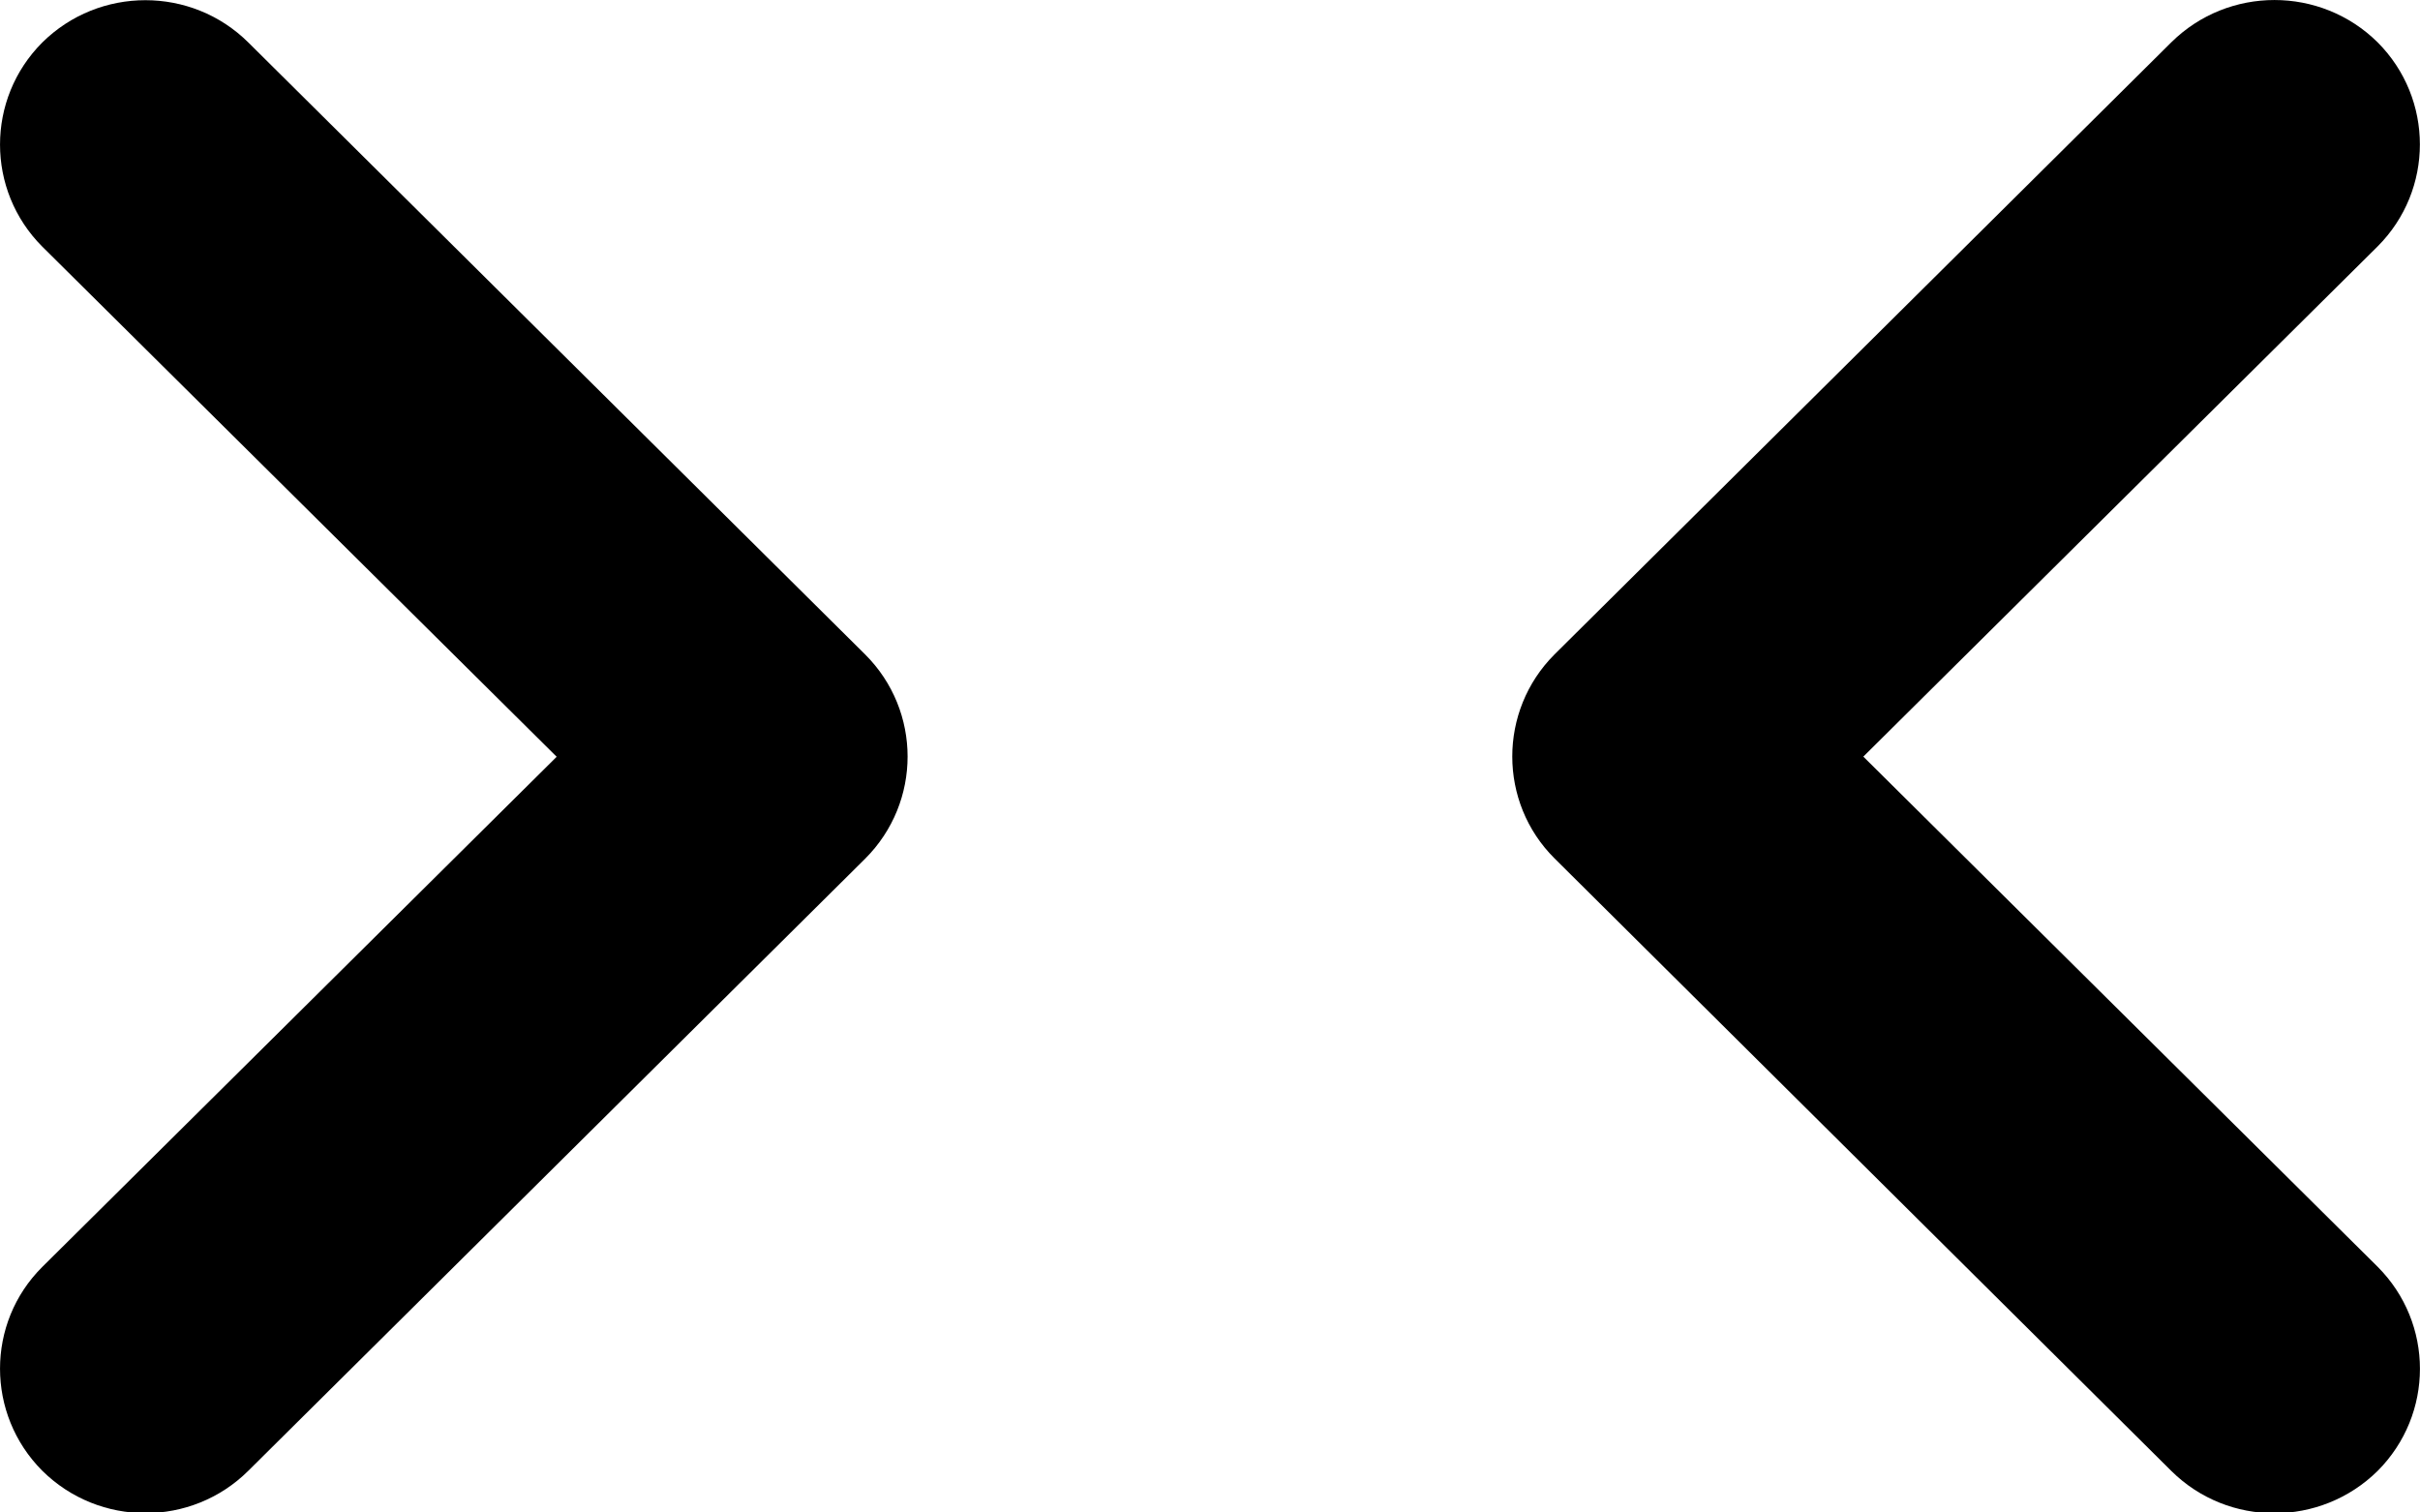
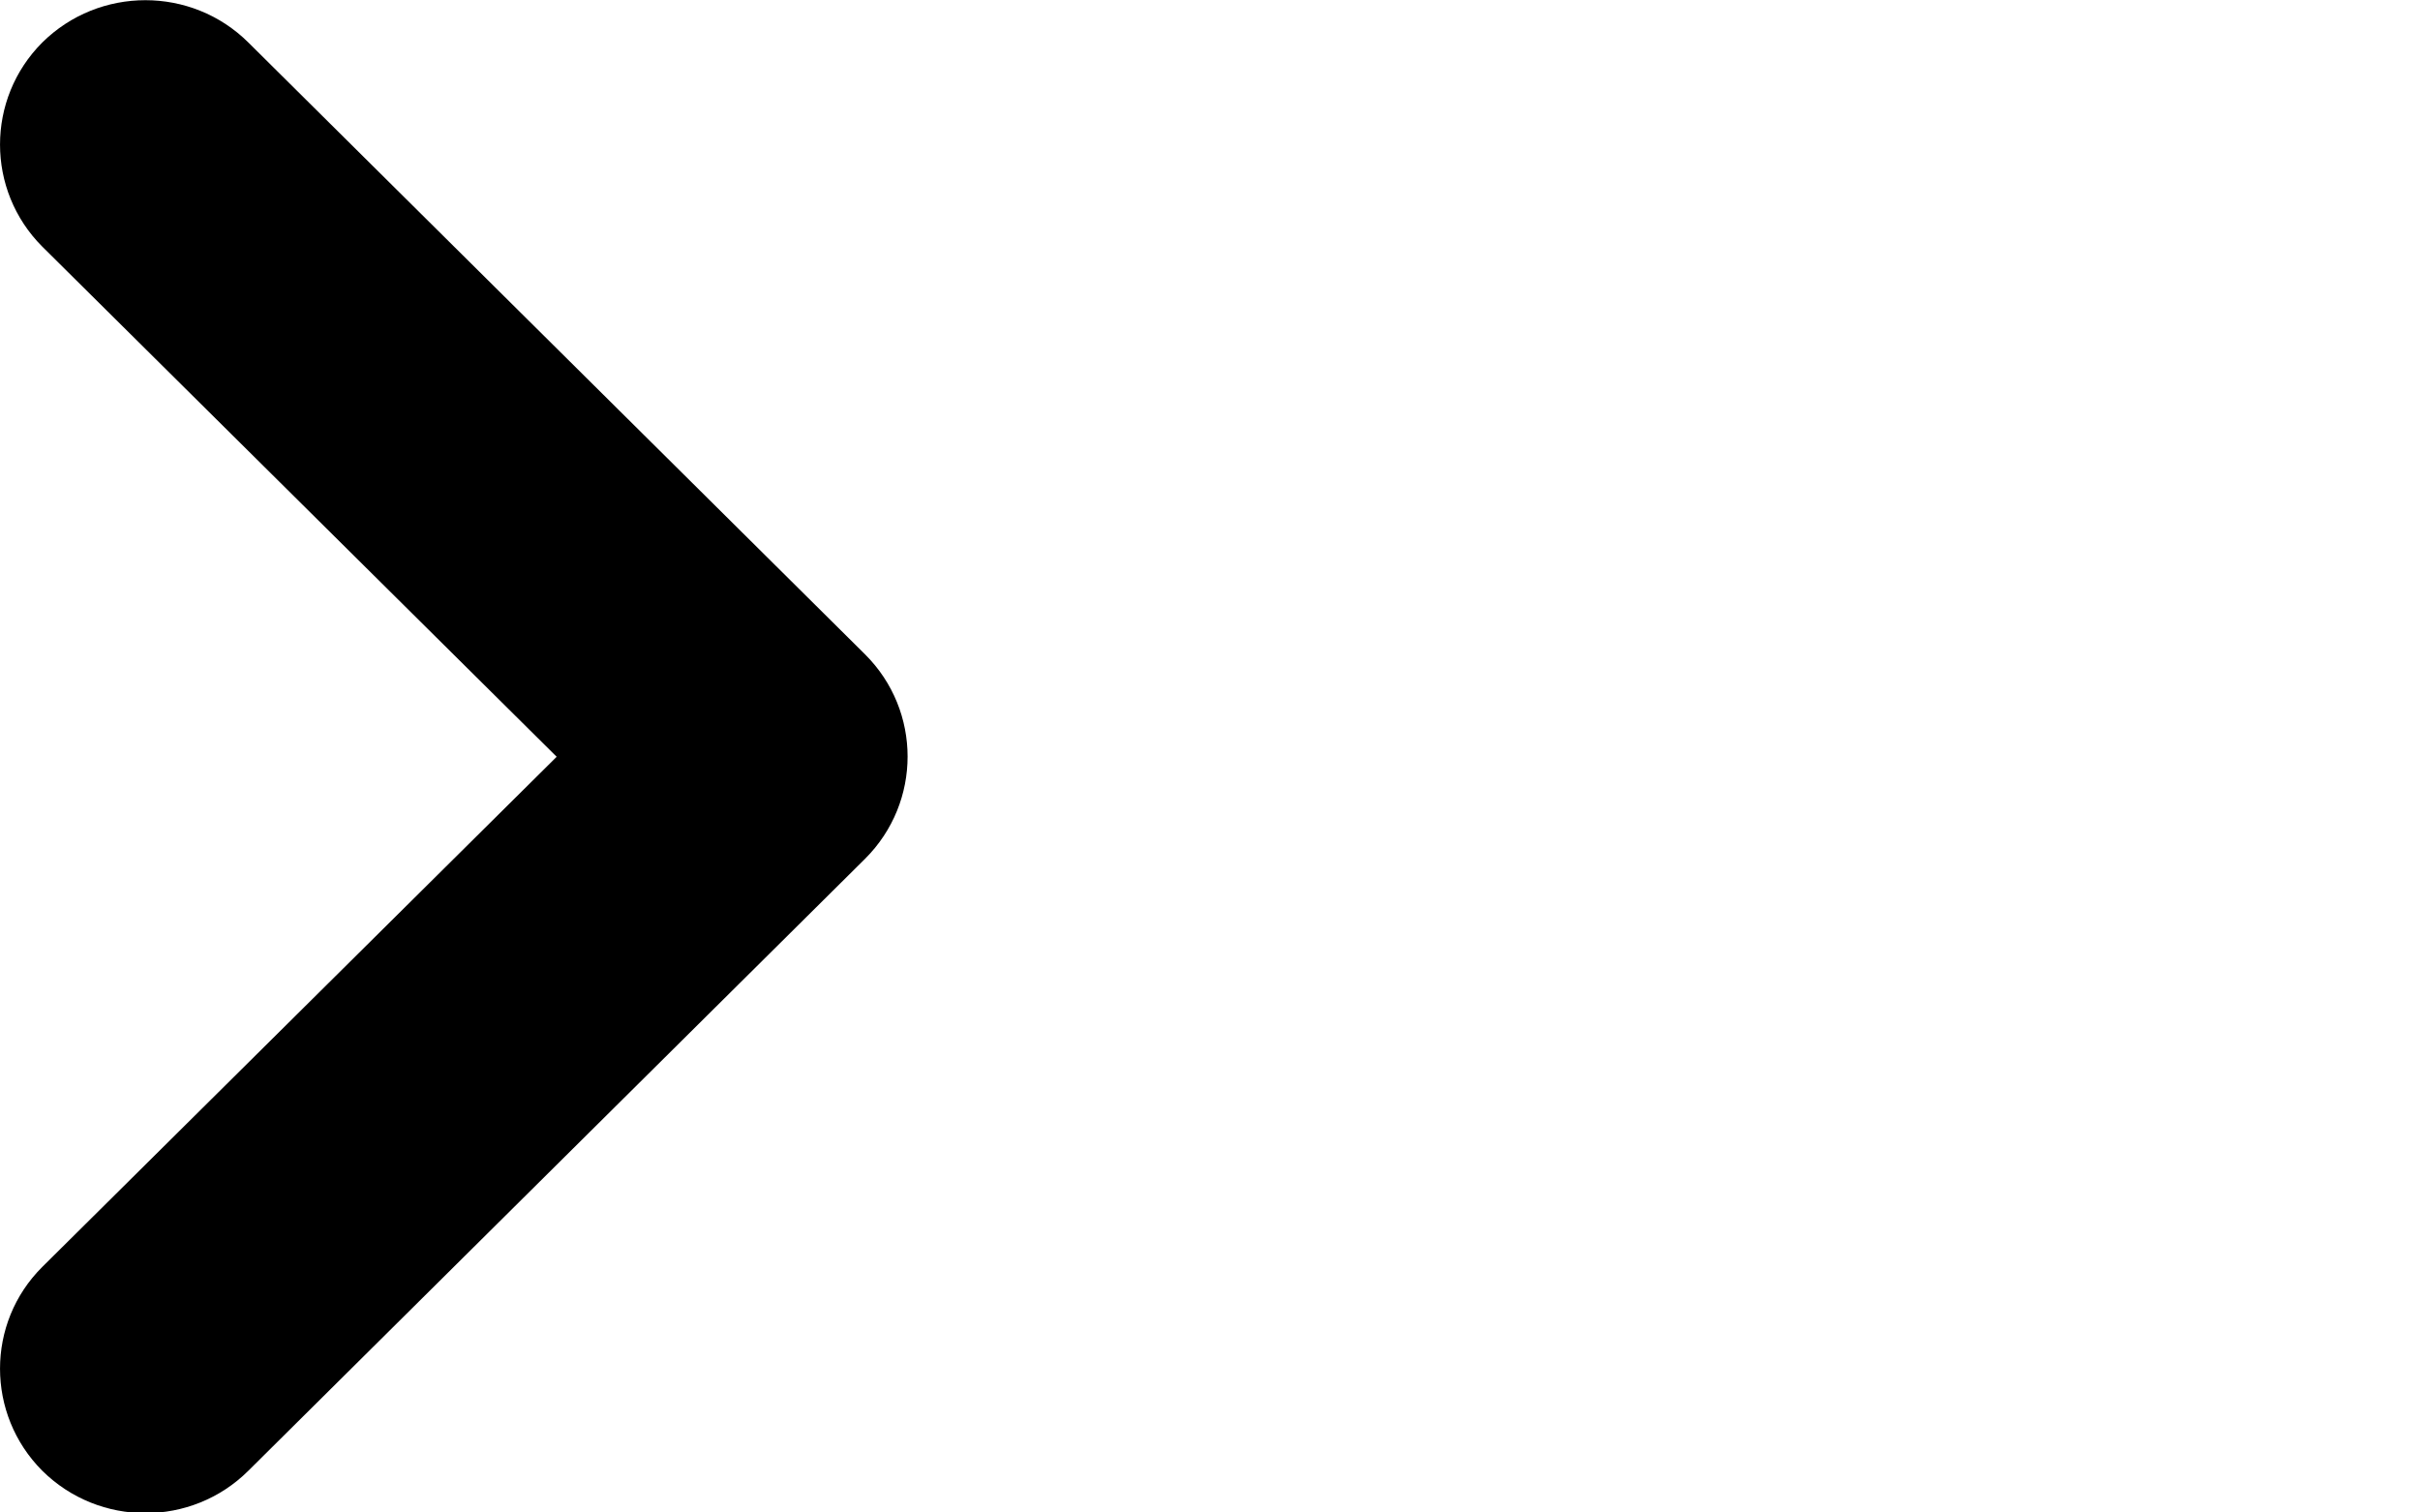
<svg xmlns="http://www.w3.org/2000/svg" width="32" height="20" viewBox="0 0 32 20" fill="none">
-   <path d="M31.439 16.75L24.639 10.005L31.439 3.259C32.185 2.513 32.185 1.306 31.439 0.559C30.685 -0.186 29.466 -0.186 28.712 0.559L20.556 8.653C19.81 9.399 19.811 10.611 20.557 11.352L28.712 19.451C29.466 20.198 30.685 20.194 31.439 19.451C32.186 18.703 32.186 17.497 31.439 16.75Z" fill="black" />
  <path d="M0.559 0.562C-0.186 1.308 -0.186 2.515 0.559 3.261L7.361 10.007L0.559 16.753C-0.186 17.494 -0.186 18.701 0.559 19.448C1.313 20.195 2.533 20.195 3.284 19.448L11.441 11.354C12.188 10.607 12.188 9.401 11.441 8.655L3.284 0.562C2.533 -0.184 1.313 -0.184 0.559 0.562Z" fill="black" />
</svg>